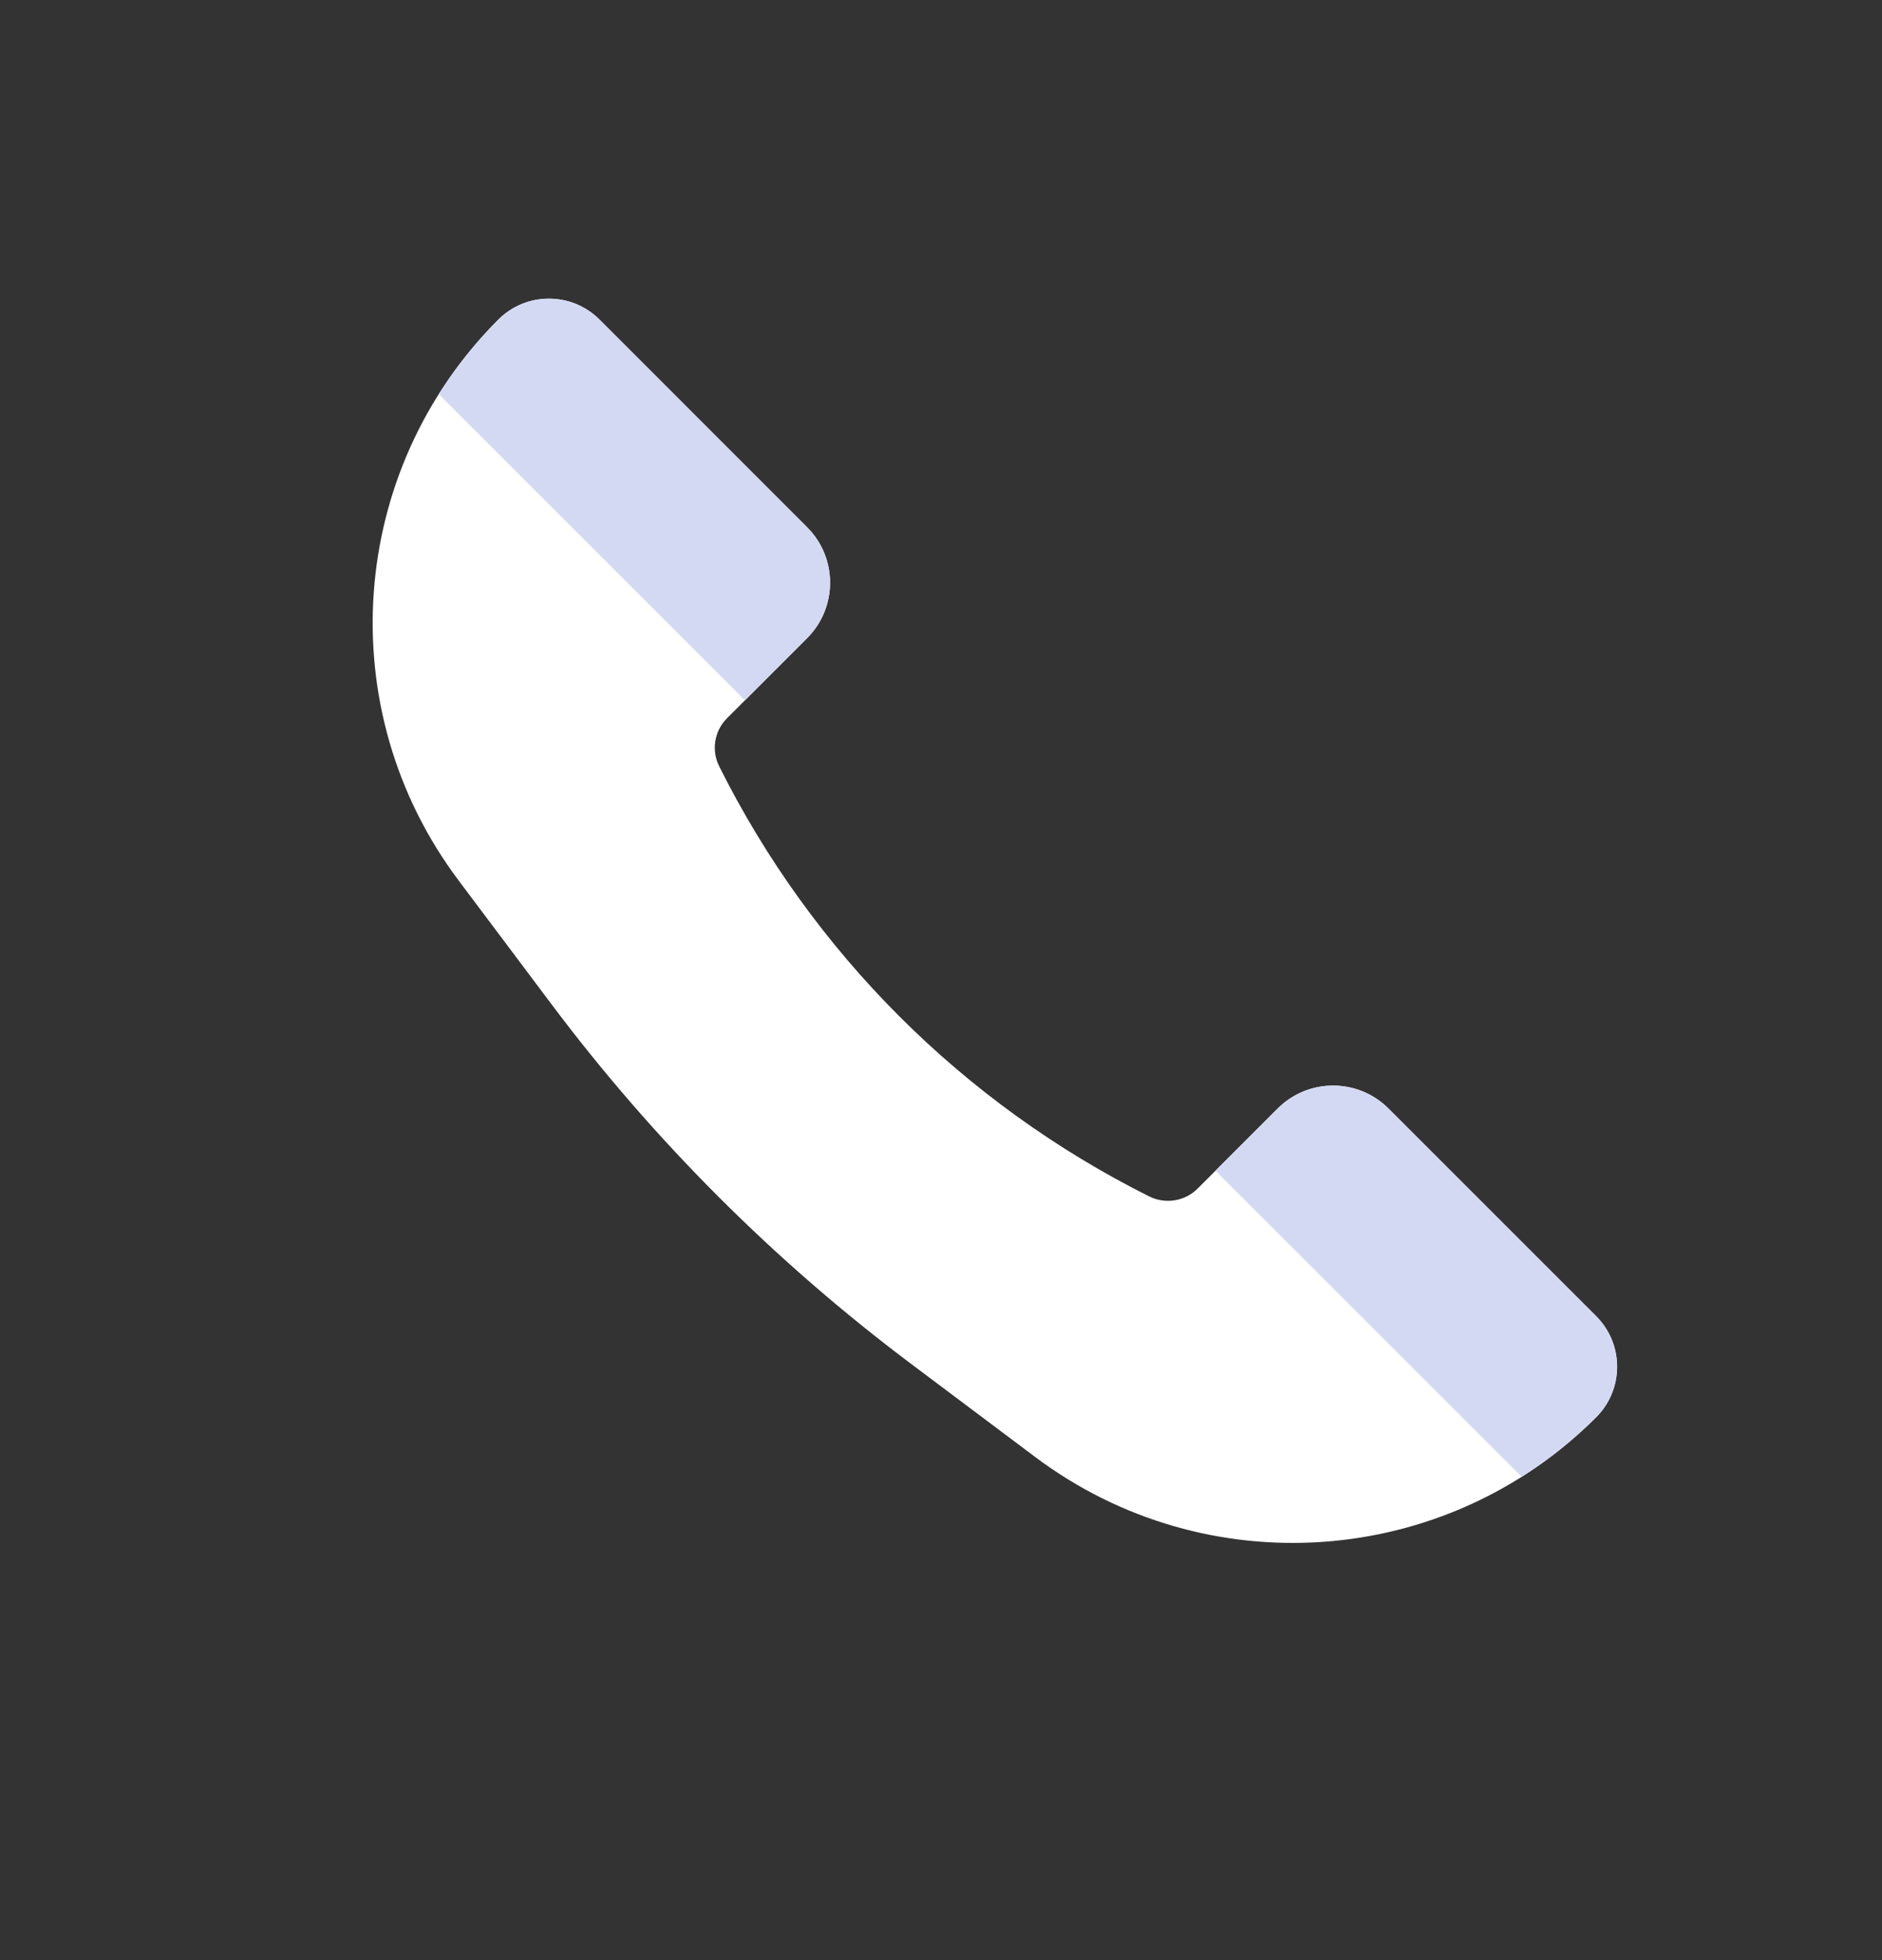
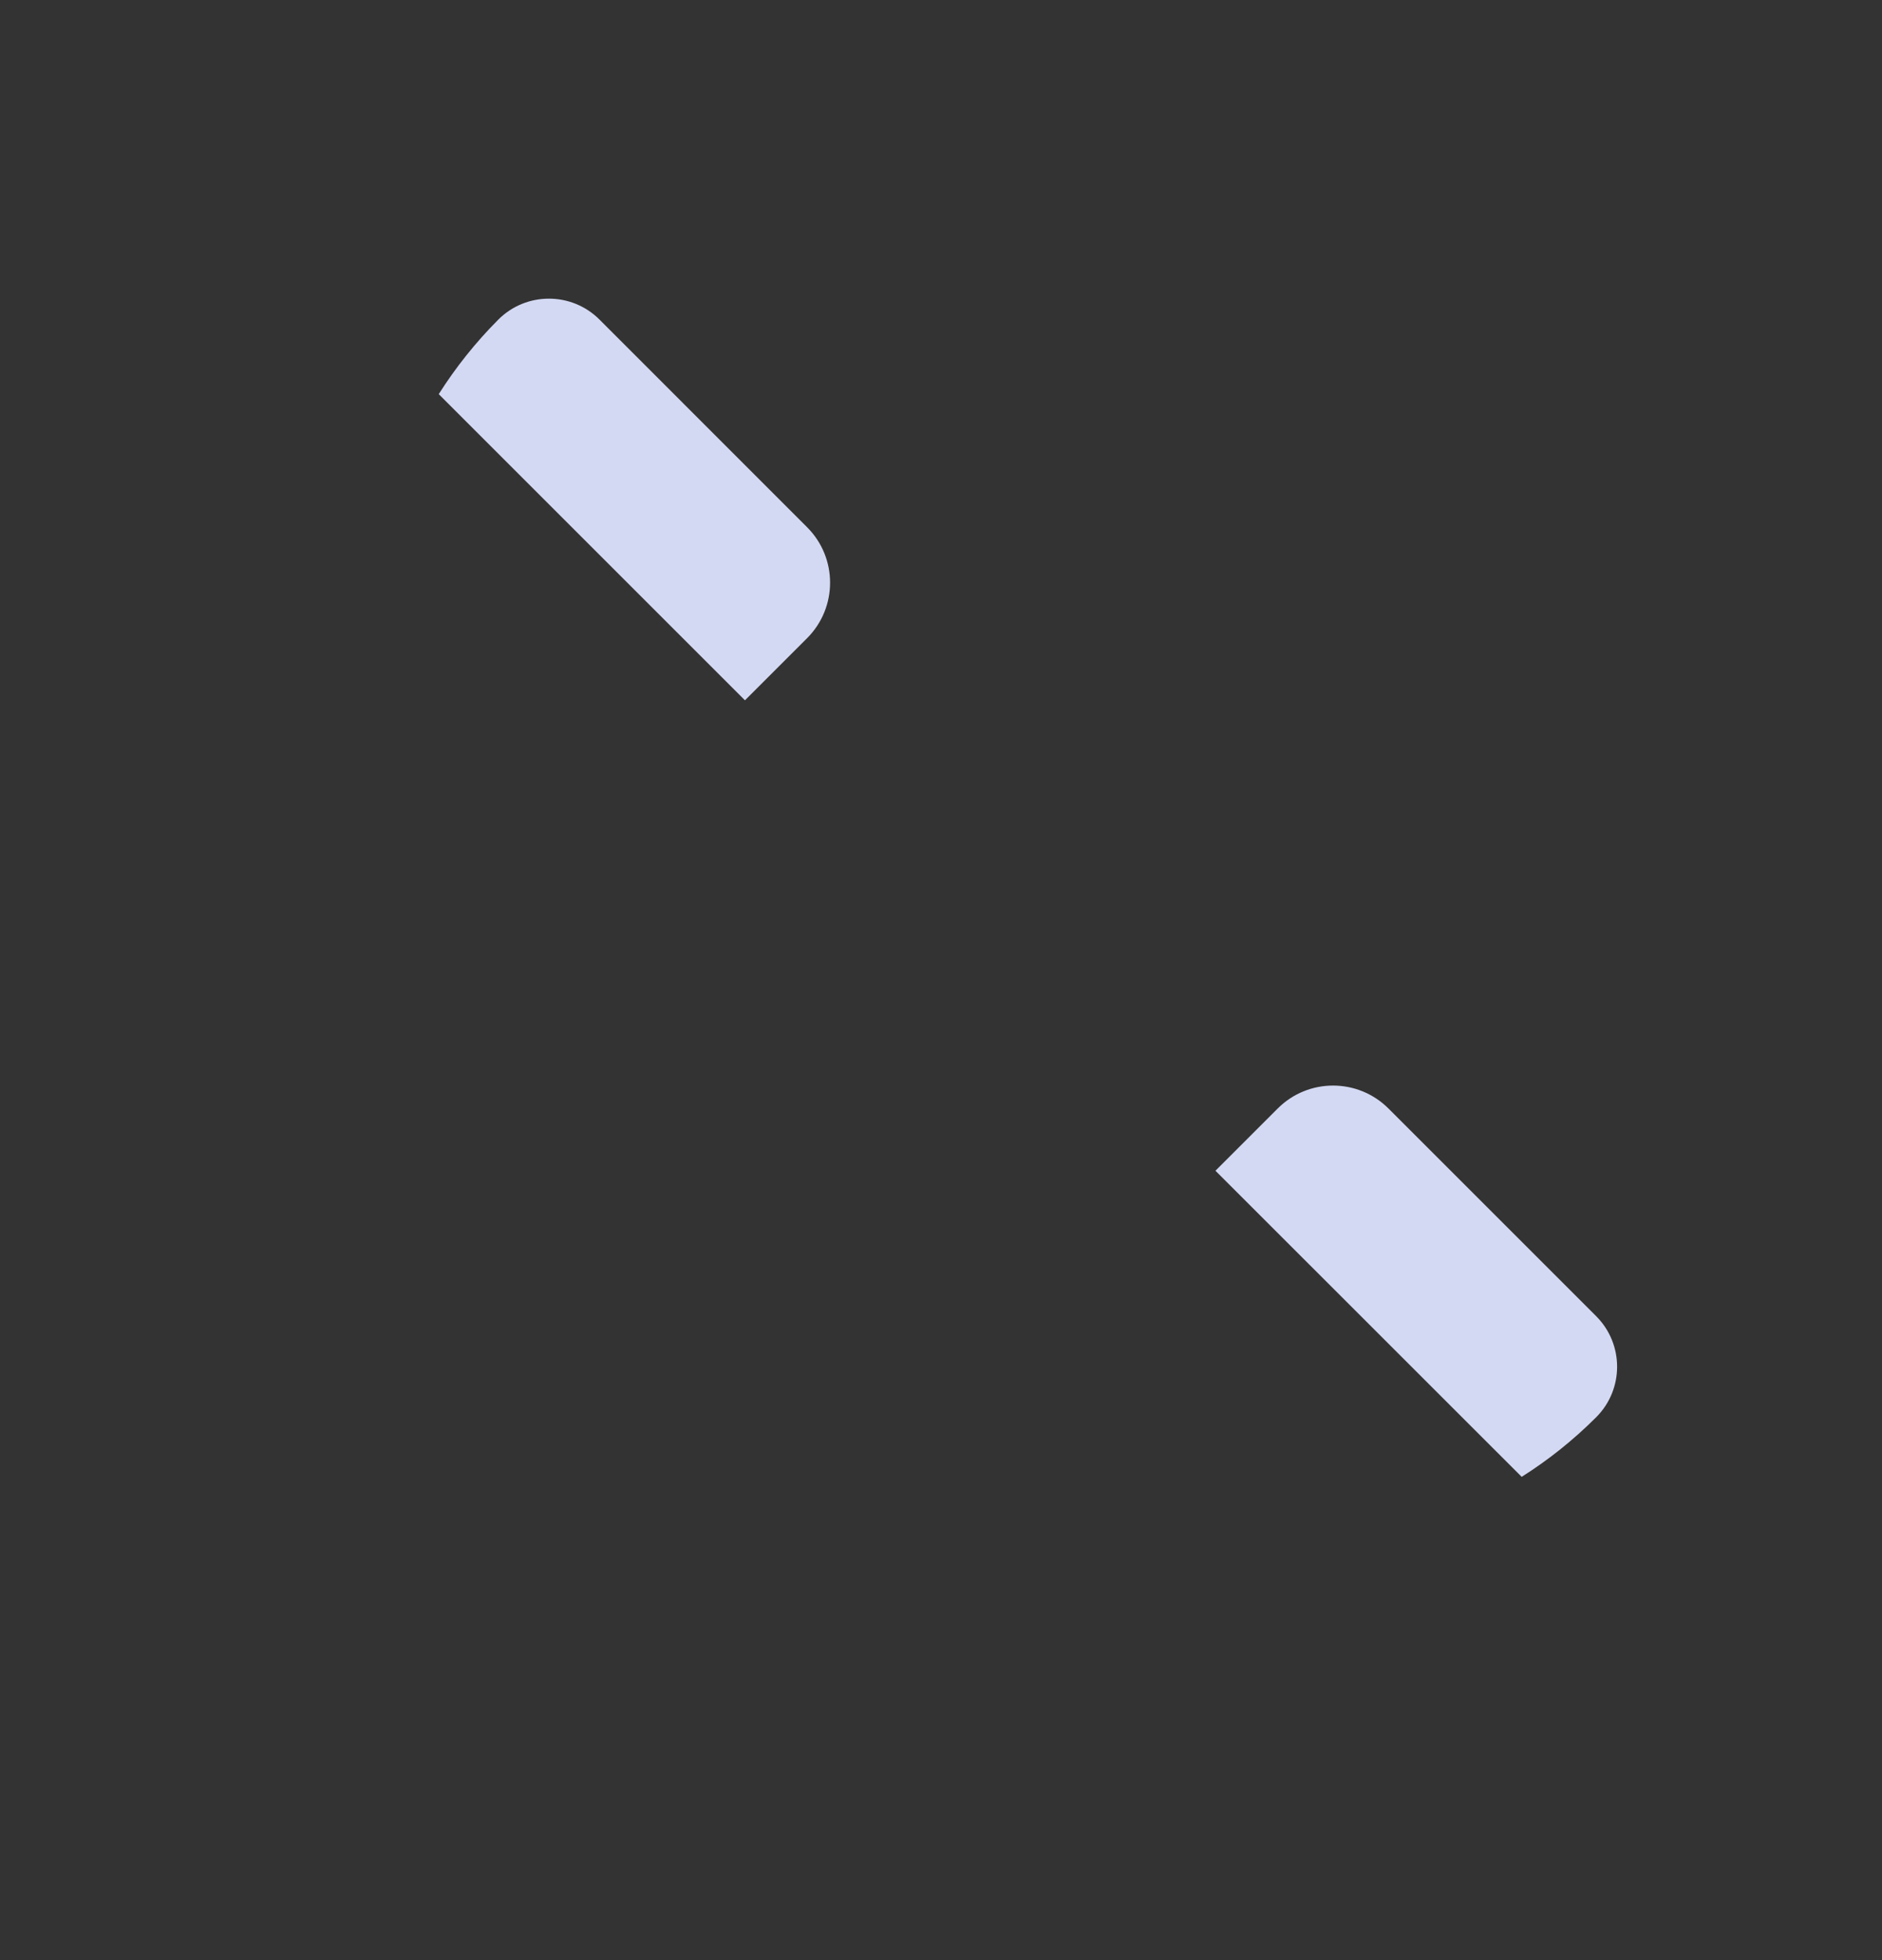
<svg xmlns="http://www.w3.org/2000/svg" width="24" height="25" viewBox="0 0 24 25" fill="none">
  <rect x="0" y="0" width="24" height="25" fill="#333333" stroke="none" />
-   <path d="M17.707 14.139L20.355 16.787C20.711 17.143 20.711 17.72 20.355 18.076C18.43 20.002 15.382 20.218 13.204 18.585L11.629 17.403C9.885 16.095 8.336 14.547 7.029 12.803L5.847 11.228C4.213 9.05 4.43 6.002 6.355 4.076C6.711 3.72 7.289 3.72 7.645 4.076L10.293 6.725C10.683 7.115 10.683 7.748 10.293 8.139L9.272 9.16C9.109 9.322 9.069 9.57 9.172 9.775C10.358 12.149 12.283 14.073 14.656 15.26C14.861 15.362 15.11 15.322 15.272 15.16L16.293 14.139C16.683 13.748 17.317 13.748 17.707 14.139Z" fill="white" />
  <path fill-rule="evenodd" clip-rule="evenodd" d="M20.355 18.076C20.711 17.72 20.711 17.143 20.355 16.787L17.707 14.139C17.707 14.139 17.707 14.139 17.707 14.139C17.316 13.748 16.683 13.748 16.293 14.139L15.5 14.932L19.405 18.836C19.743 18.623 20.062 18.369 20.355 18.076ZM5.595 5.027L9.5 8.932L10.293 8.139C10.683 7.748 10.683 7.115 10.293 6.725L7.645 4.076C7.289 3.72 6.711 3.72 6.355 4.076C6.062 4.37 5.809 4.689 5.595 5.027Z" fill="#D4D9F3" />
</svg>